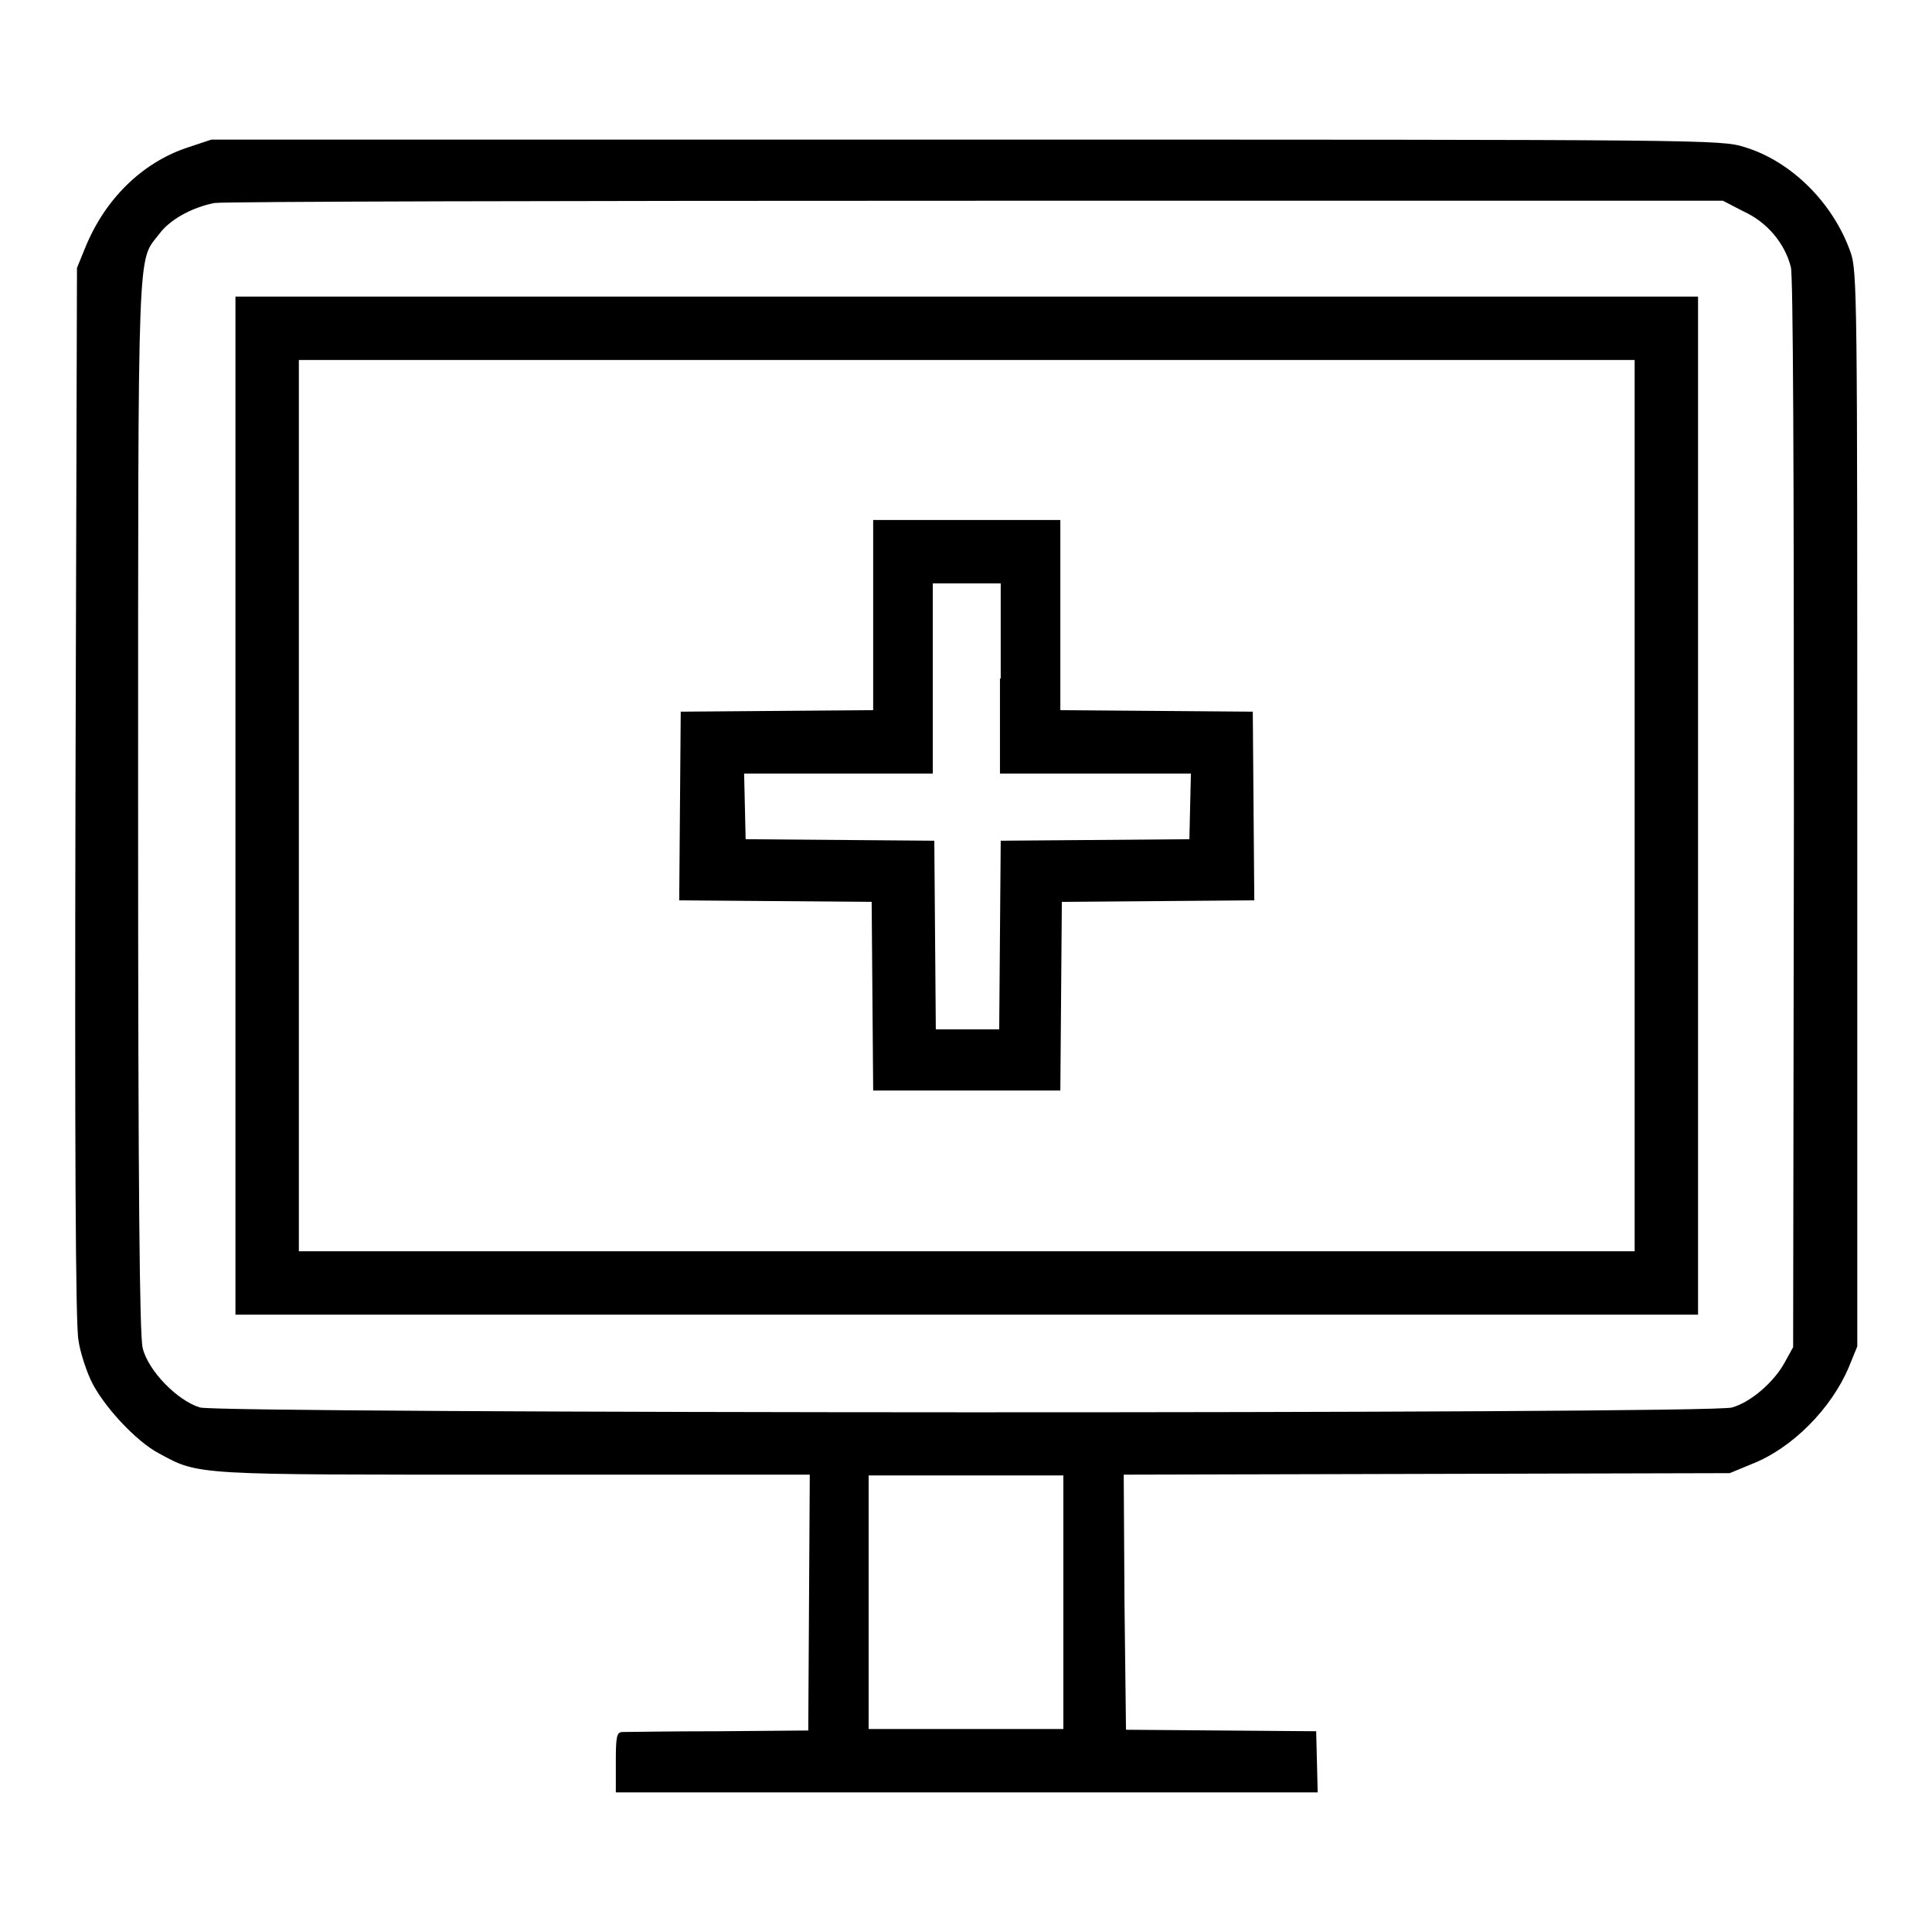
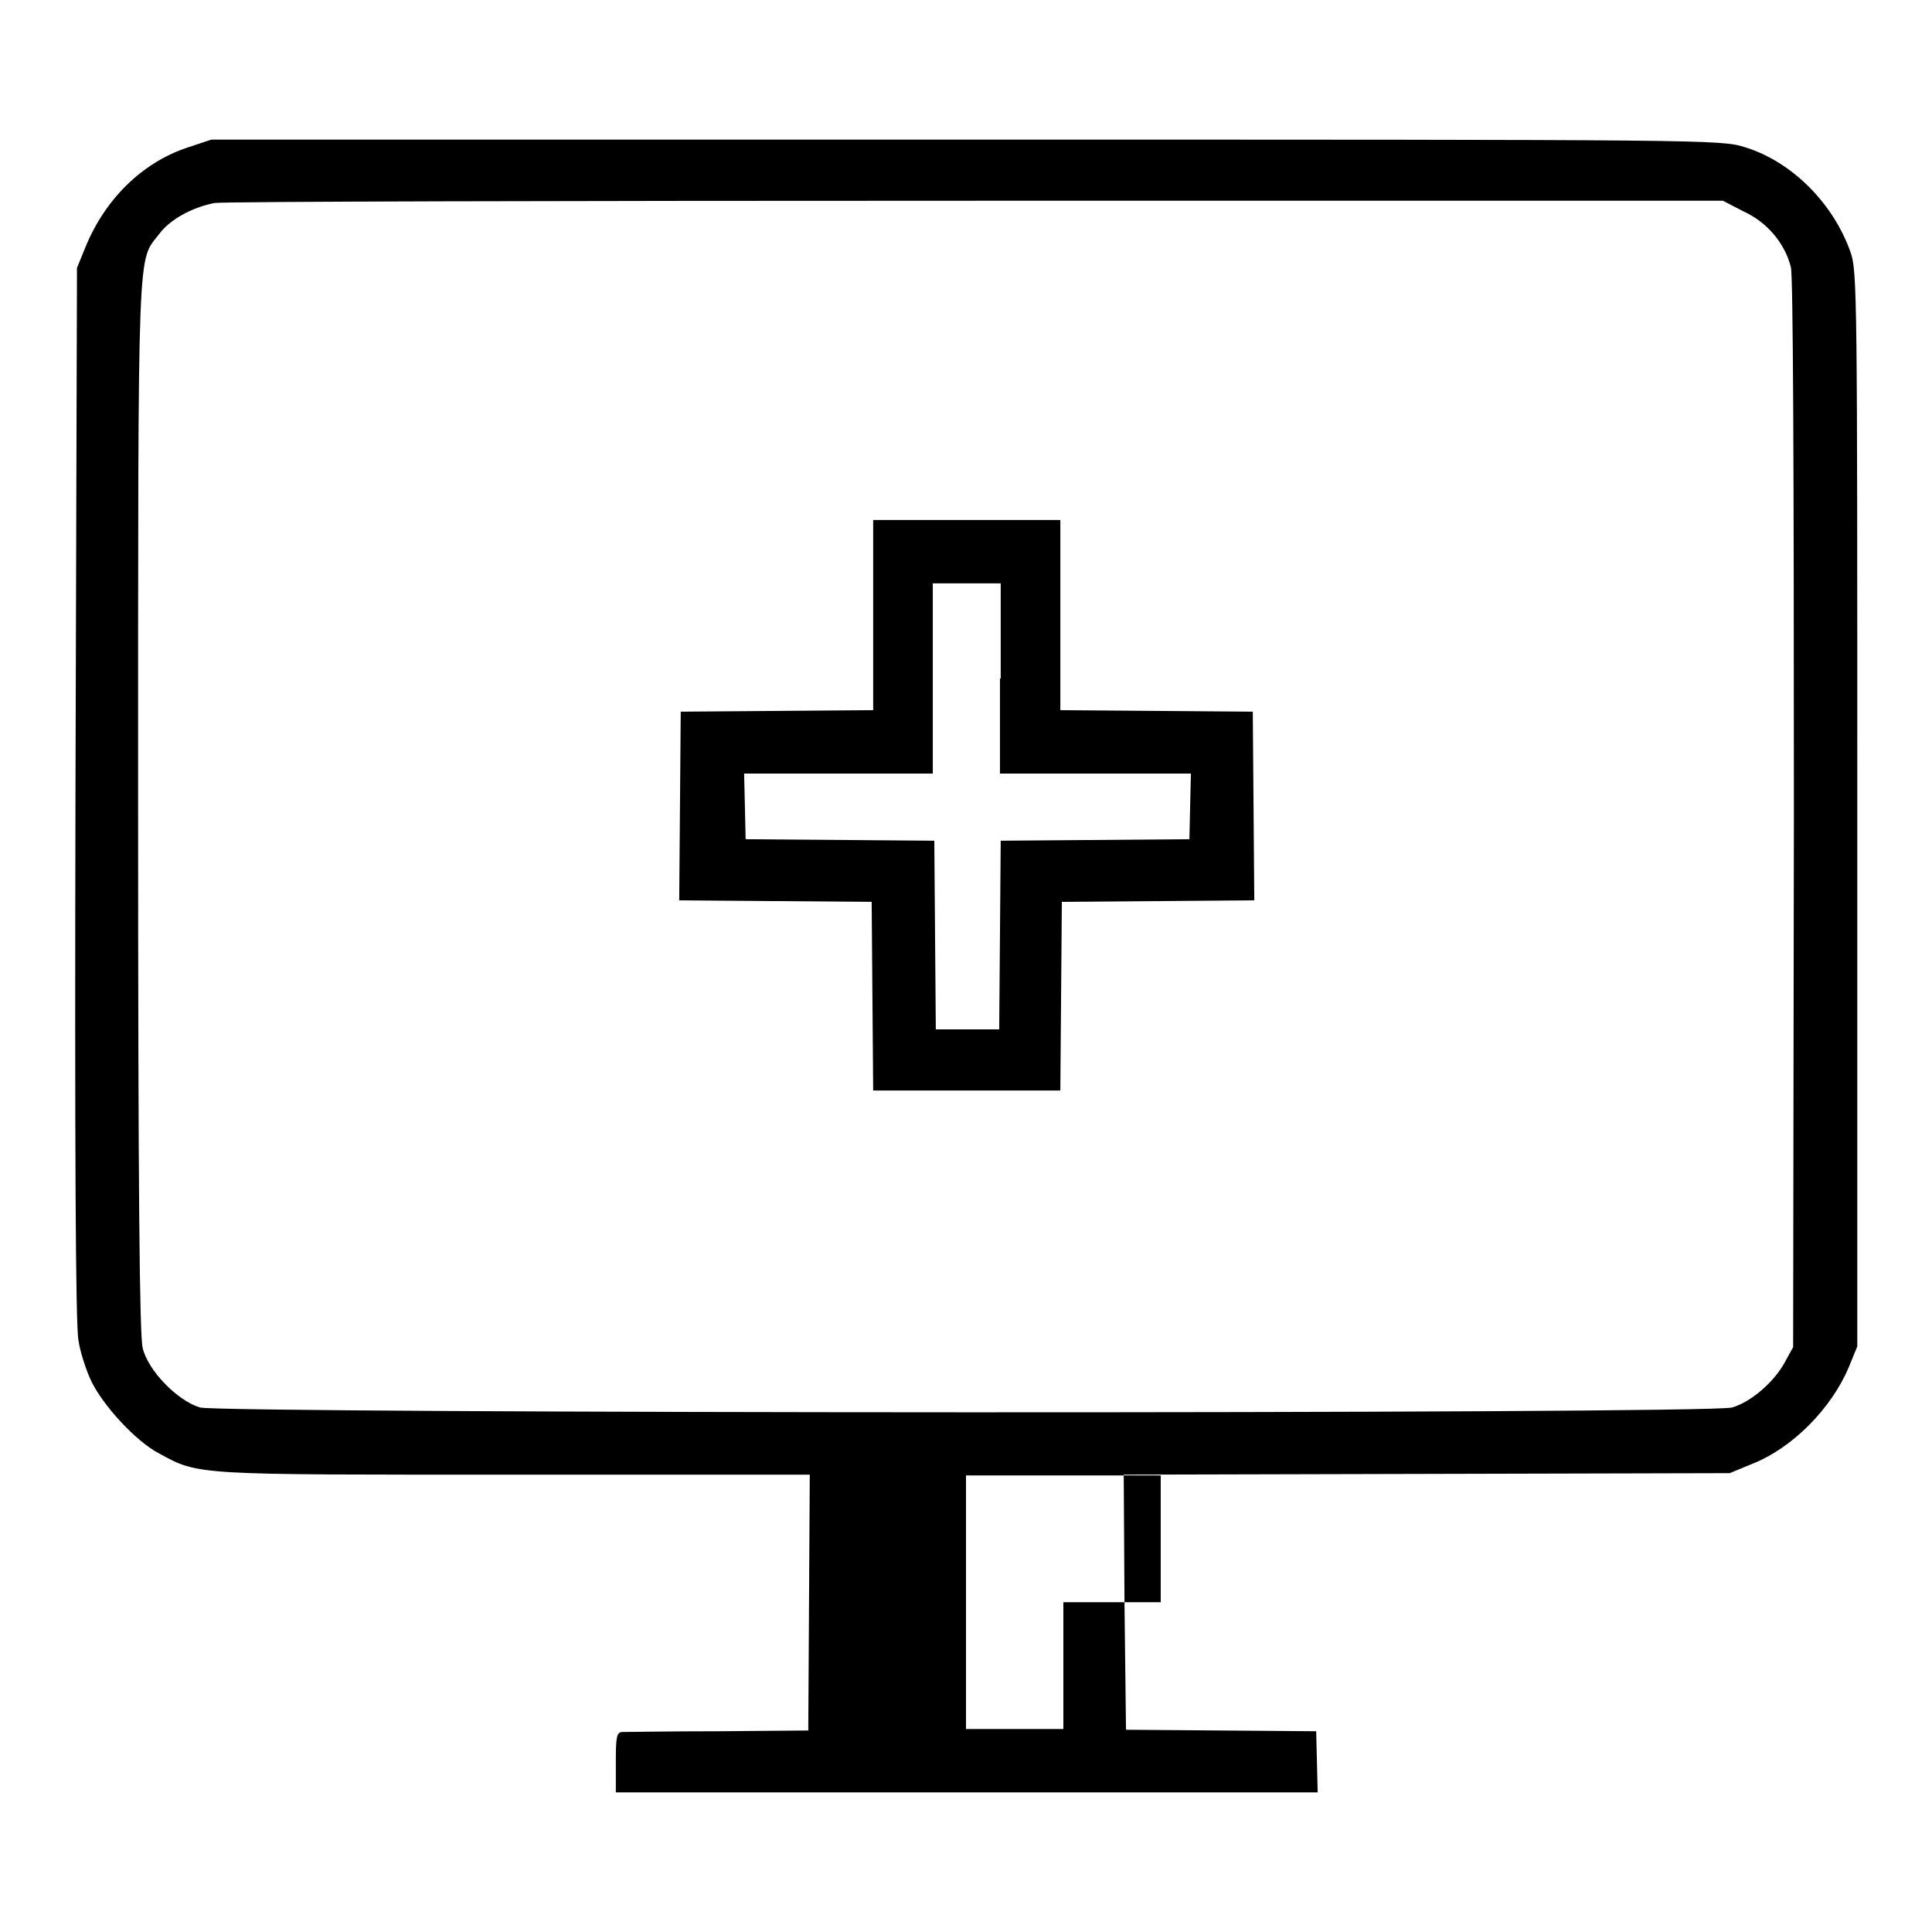
<svg xmlns="http://www.w3.org/2000/svg" version="1.1" x="0px" y="0px" viewBox="0 0 256 256" enable-background="new 0 0 256 256" xml:space="preserve">
  <g>
    <g>
      <g>
-         <path fill="#000000" d="M24.7,19.6c-5.9,2-10.8,6.8-13.4,13.2l-1.1,2.7L10,105.2c-0.1,45.4,0,70.7,0.4,72.4c0.2,1.5,1,3.9,1.6,5.2c1.5,3.3,6,8.2,9.1,9.8c5.3,2.9,4.7,2.8,47.2,2.8h39l-0.1,16.9l-0.1,17l-11.9,0.1c-6.5,0-12.3,0.1-12.7,0.1c-0.8,0-0.9,0.6-0.9,4v4h46.5h46.5l-0.1-4.1l-0.1-4l-12.6-0.1l-12.6-0.1l-0.2-16.9l-0.1-16.9l40.1-0.1l40.2-0.1l2.9-1.2c5.4-2.1,10.6-7.4,12.9-12.9l1.1-2.7v-71.2c0-67.8,0-71.3-0.9-73.8c-2.3-6.5-7.8-12-14-13.9c-3.2-1-4.4-1-103.2-1L28,18.5L24.7,19.6z M231,28c3.1,1.4,5.5,4.2,6.3,7.4c0.3,1.2,0.4,26,0.4,72.5l-0.1,70.6l-1.1,2c-1.4,2.6-4.5,5.3-7,6c-2.8,0.9-200.1,0.8-203,0c-3-0.9-6.9-4.9-7.6-7.9c-0.4-1.7-0.6-20.1-0.6-72c0-76-0.1-71.8,2.8-75.6c1.4-1.9,4.3-3.5,7.3-4.1c1.1-0.2,46.6-0.3,101-0.3l98.9,0L231,28z M140.9,212.3v16.8h-12.9h-12.9v-16.8v-16.8h12.9h12.9V212.3z" />
-         <path fill="#000000" d="M31.2,106.7v67.5h96.9H225v-67.5V39.3h-96.9H31.2V106.7z M216.6,106.7v59.1h-88.5H39.6v-59.1V47.7h88.5h88.5L216.6,106.7L216.6,106.7z" />
+         <path fill="#000000" d="M24.7,19.6c-5.9,2-10.8,6.8-13.4,13.2l-1.1,2.7L10,105.2c-0.1,45.4,0,70.7,0.4,72.4c0.2,1.5,1,3.9,1.6,5.2c1.5,3.3,6,8.2,9.1,9.8c5.3,2.9,4.7,2.8,47.2,2.8h39l-0.1,16.9l-0.1,17l-11.9,0.1c-6.5,0-12.3,0.1-12.7,0.1c-0.8,0-0.9,0.6-0.9,4v4h46.5h46.5l-0.1-4.1l-0.1-4l-12.6-0.1l-12.6-0.1l-0.2-16.9l-0.1-16.9l40.1-0.1l40.2-0.1l2.9-1.2c5.4-2.1,10.6-7.4,12.9-12.9l1.1-2.7v-71.2c0-67.8,0-71.3-0.9-73.8c-2.3-6.5-7.8-12-14-13.9c-3.2-1-4.4-1-103.2-1L28,18.5L24.7,19.6z M231,28c3.1,1.4,5.5,4.2,6.3,7.4c0.3,1.2,0.4,26,0.4,72.5l-0.1,70.6l-1.1,2c-1.4,2.6-4.5,5.3-7,6c-2.8,0.9-200.1,0.8-203,0c-3-0.9-6.9-4.9-7.6-7.9c-0.4-1.7-0.6-20.1-0.6-72c0-76-0.1-71.8,2.8-75.6c1.4-1.9,4.3-3.5,7.3-4.1c1.1-0.2,46.6-0.3,101-0.3l98.9,0L231,28z M140.9,212.3v16.8h-12.9v-16.8v-16.8h12.9h12.9V212.3z" />
        <path fill="#000000" d="M115.7,81.5v12.6L103,94.2l-12.8,0.1l-0.1,12.5L90,119.3l12.7,0.1l12.8,0.1l0.1,12.5l0.1,12.5h12.4h12.4l0.1-12.5l0.1-12.5l12.8-0.1l12.7-0.1l-0.1-12.5l-0.1-12.5l-12.7-0.1l-12.8-0.1V81.5V68.9h-12.4h-12.4V81.5z M132.5,89.9v12.6h12.6h12.7l-0.1,4.3l-0.1,4.4l-12.5,0.1l-12.5,0.1l-0.1,12.5l-0.1,12.5h-4.2h-4.2l-0.1-12.5l-0.1-12.5l-12.5-0.1l-12.5-0.1l-0.1-4.4l-0.1-4.3H111h12.6V89.9V77.3h4.5h4.5V89.9L132.5,89.9z" />
      </g>
    </g>
  </g>
</svg>